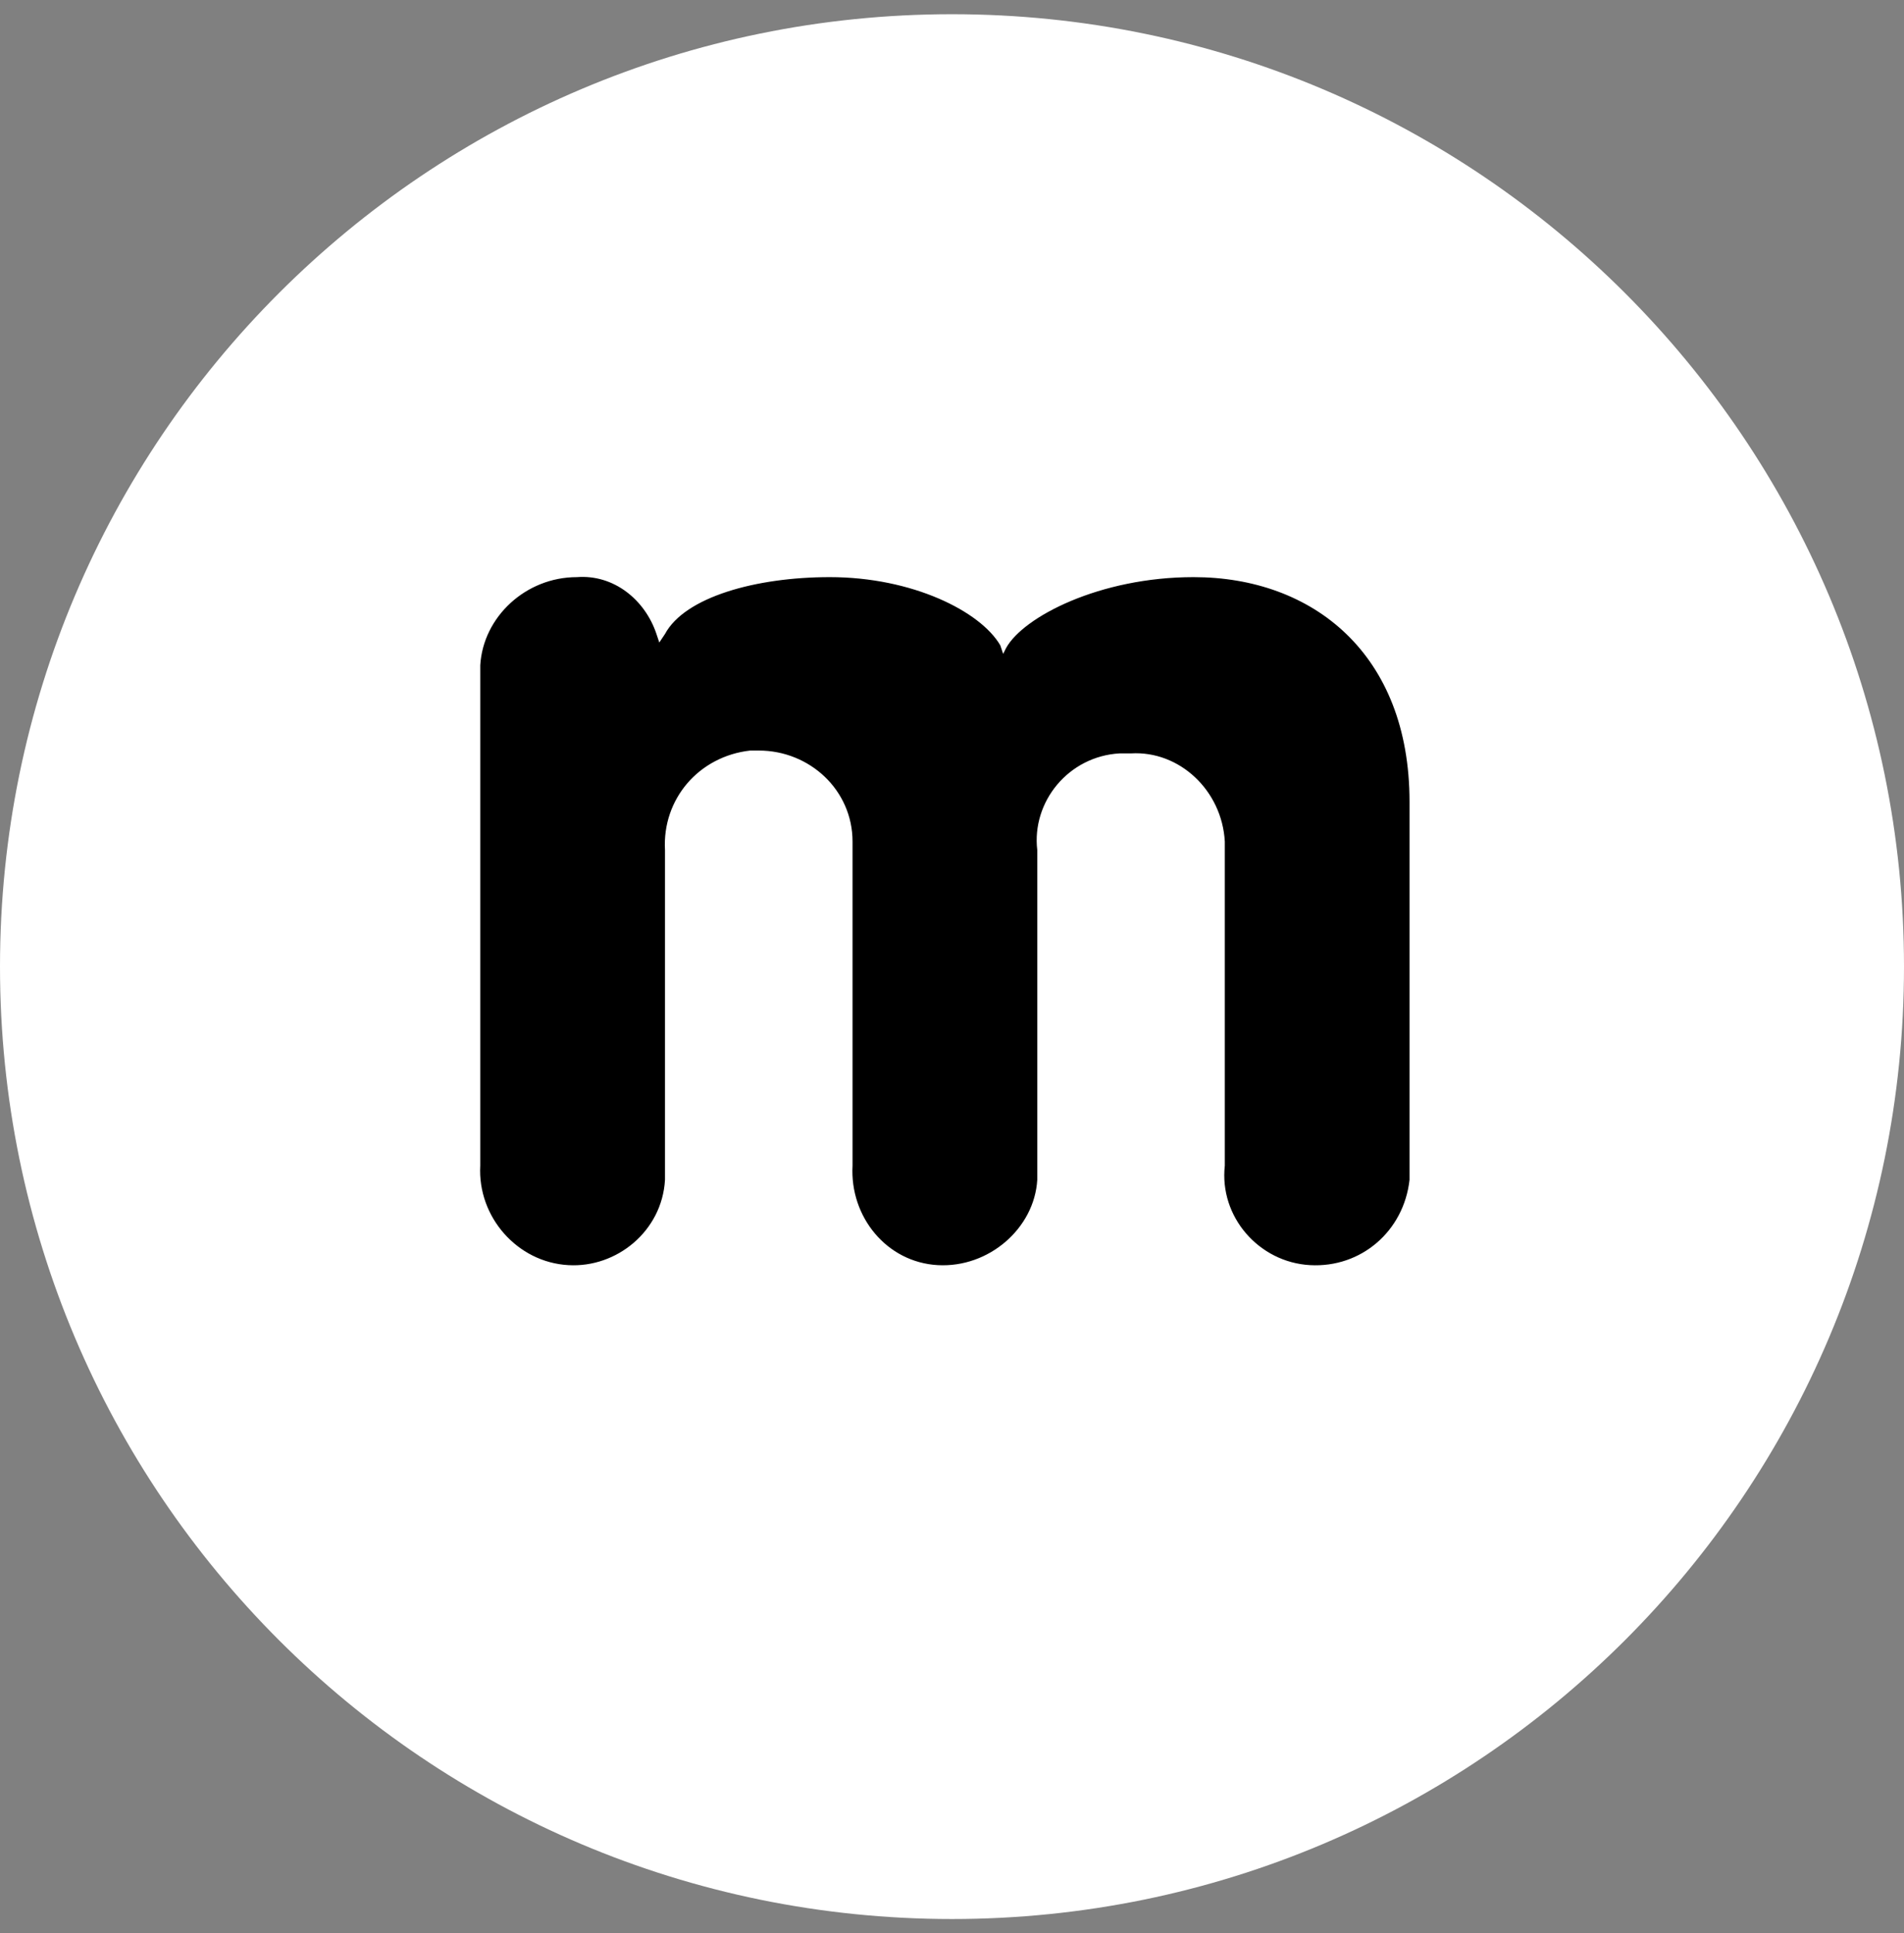
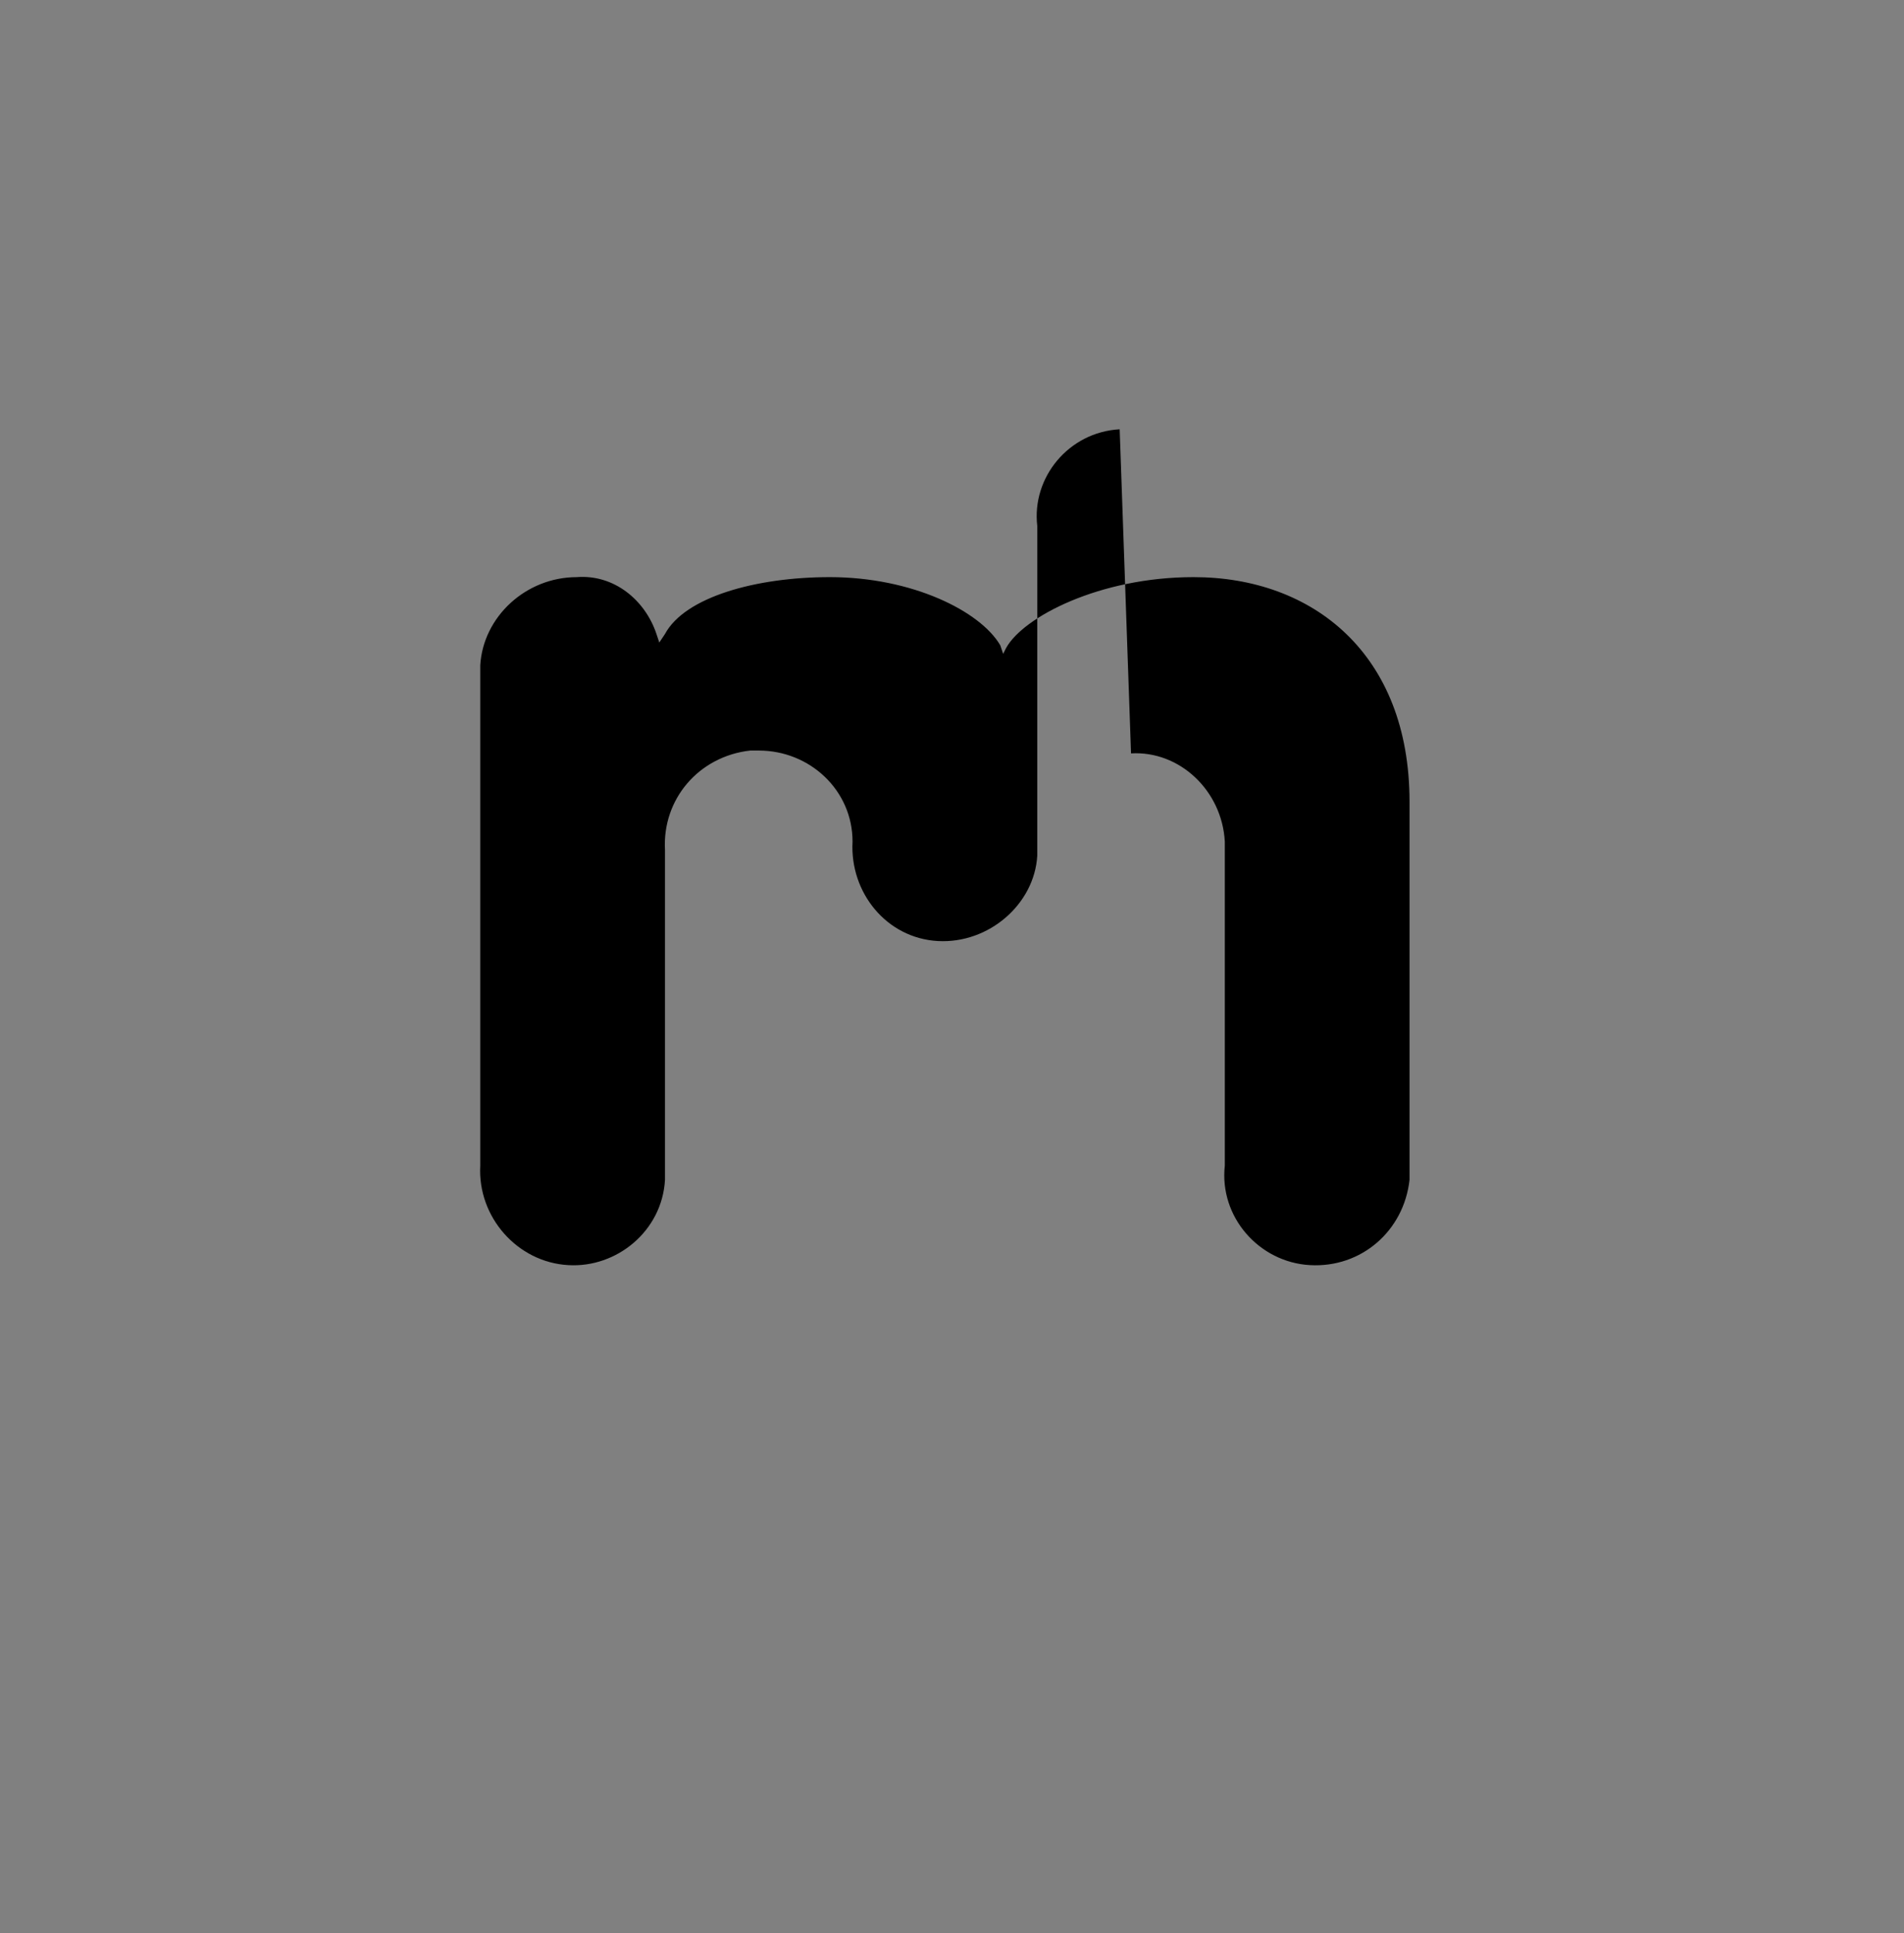
<svg xmlns="http://www.w3.org/2000/svg" version="1.2" viewBox="0 0 67 68" width="67" height="68">
  <rect x="0" y="0" width="67" height="68" fill="#808080" stroke="none" />
  <style>.a{fill:#fff}</style>
-   <path class="a" d="m33.5 0.5c18.5 0 33.5 15 33.5 33.5 0 18.5-15 33.5-33.5 33.5-18.5 0-33.5-15-33.5-33.5 0-18.5 15-33.5 33.5-33.5z" />
-   <path d="m39.8 26.5c1.7-0.1 3.2 1.3 3.3 3.1v11.4c-0.2 1.8 1.2 3.4 3 3.5 1.8 0.1 3.3-1.2 3.5-3v-13.3c0-5.2-3.4-7.9-7.6-7.9-3.3 0-6 1.4-6.6 2.5l-0.1 0.2-0.1-0.3c-0.7-1.2-3.1-2.4-6-2.4-2.6 0-5.1 0.7-5.8 2l-0.2 0.3-0.1-0.3c-0.4-1.2-1.5-2.1-2.8-2-1.8 0-3.3 1.4-3.4 3.1v17.6c-0.1 1.8 1.3 3.4 3.1 3.5 1.7 0.1 3.3-1.2 3.4-3v-11.6c-0.1-1.8 1.2-3.3 3-3.5h0.3c1.8 0 3.3 1.4 3.3 3.2v11.4c-0.1 1.8 1.2 3.4 3 3.5 1.8 0.1 3.4-1.3 3.5-3v-11.6c-0.2-1.7 1.1-3.3 2.9-3.4z" />
+   <path d="m39.8 26.5c1.7-0.1 3.2 1.3 3.3 3.1v11.4c-0.2 1.8 1.2 3.4 3 3.5 1.8 0.1 3.3-1.2 3.5-3v-13.3c0-5.2-3.4-7.9-7.6-7.9-3.3 0-6 1.4-6.6 2.5l-0.1 0.2-0.1-0.3c-0.7-1.2-3.1-2.4-6-2.4-2.6 0-5.1 0.7-5.8 2l-0.2 0.3-0.1-0.3c-0.4-1.2-1.5-2.1-2.8-2-1.8 0-3.3 1.4-3.4 3.1v17.6c-0.1 1.8 1.3 3.4 3.1 3.5 1.7 0.1 3.3-1.2 3.4-3v-11.6c-0.1-1.8 1.2-3.3 3-3.5h0.3c1.8 0 3.3 1.4 3.3 3.2c-0.1 1.8 1.2 3.4 3 3.5 1.8 0.1 3.4-1.3 3.5-3v-11.6c-0.2-1.7 1.1-3.3 2.9-3.4z" />
</svg>